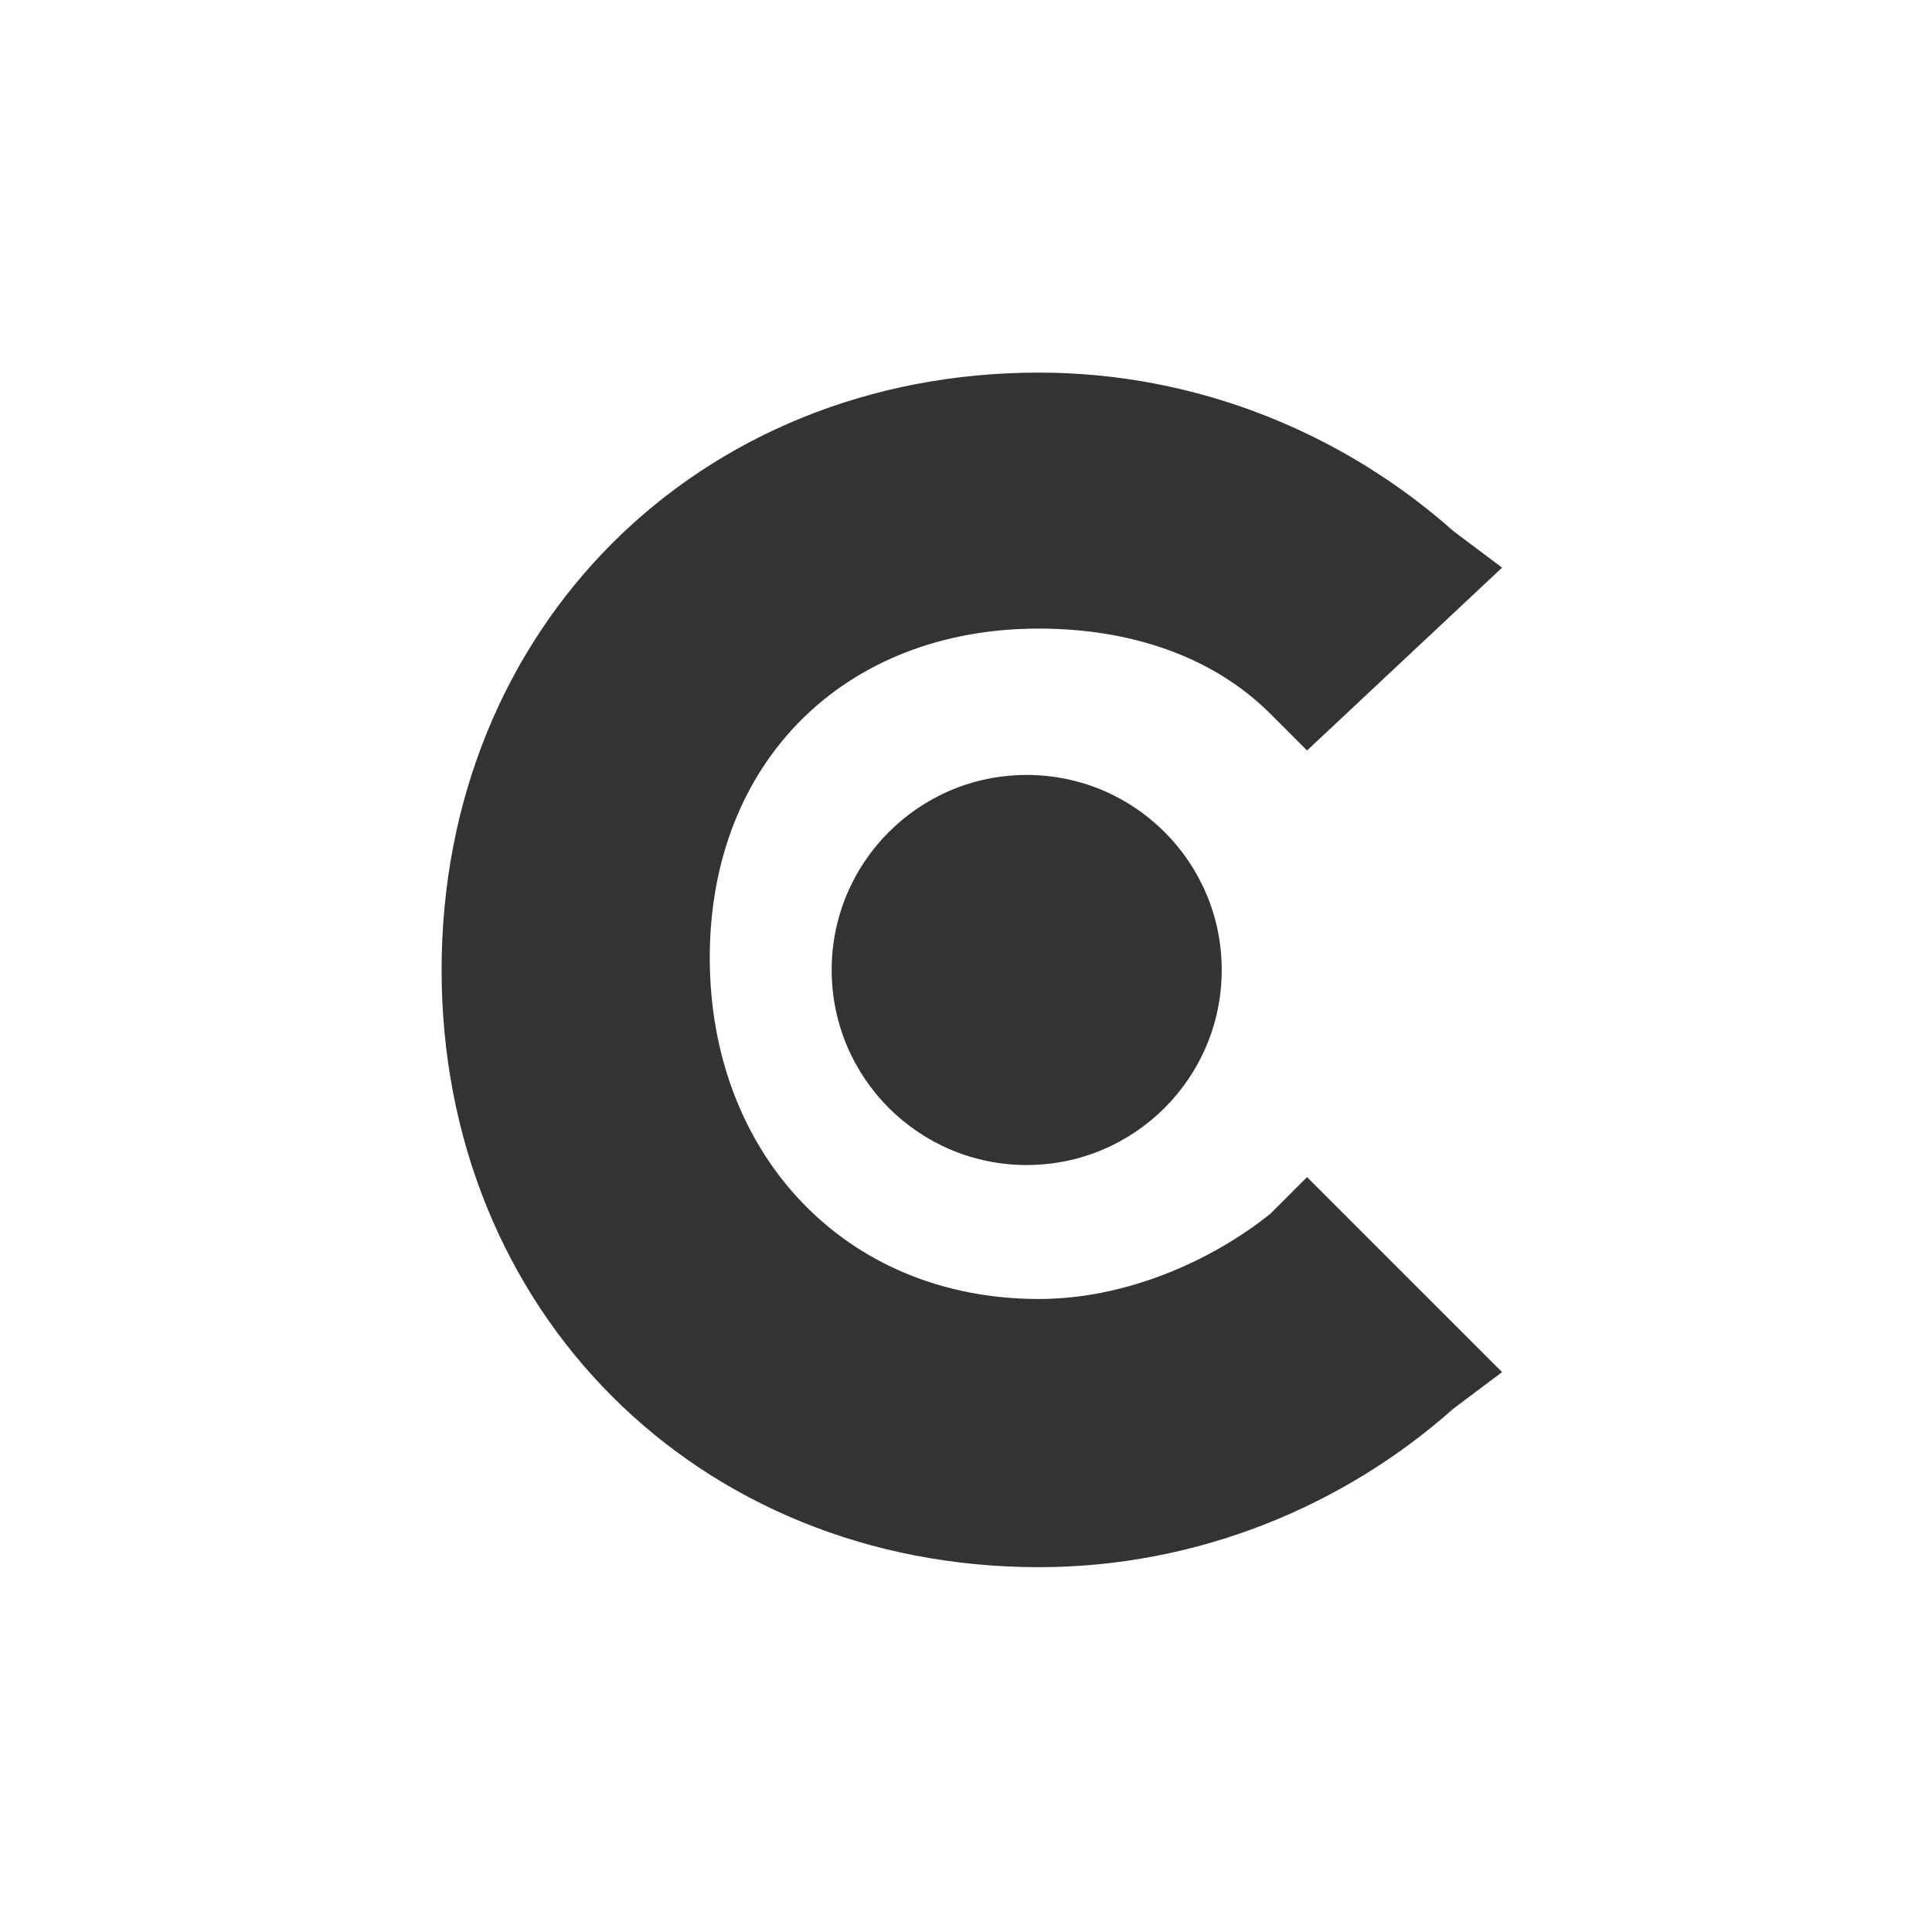
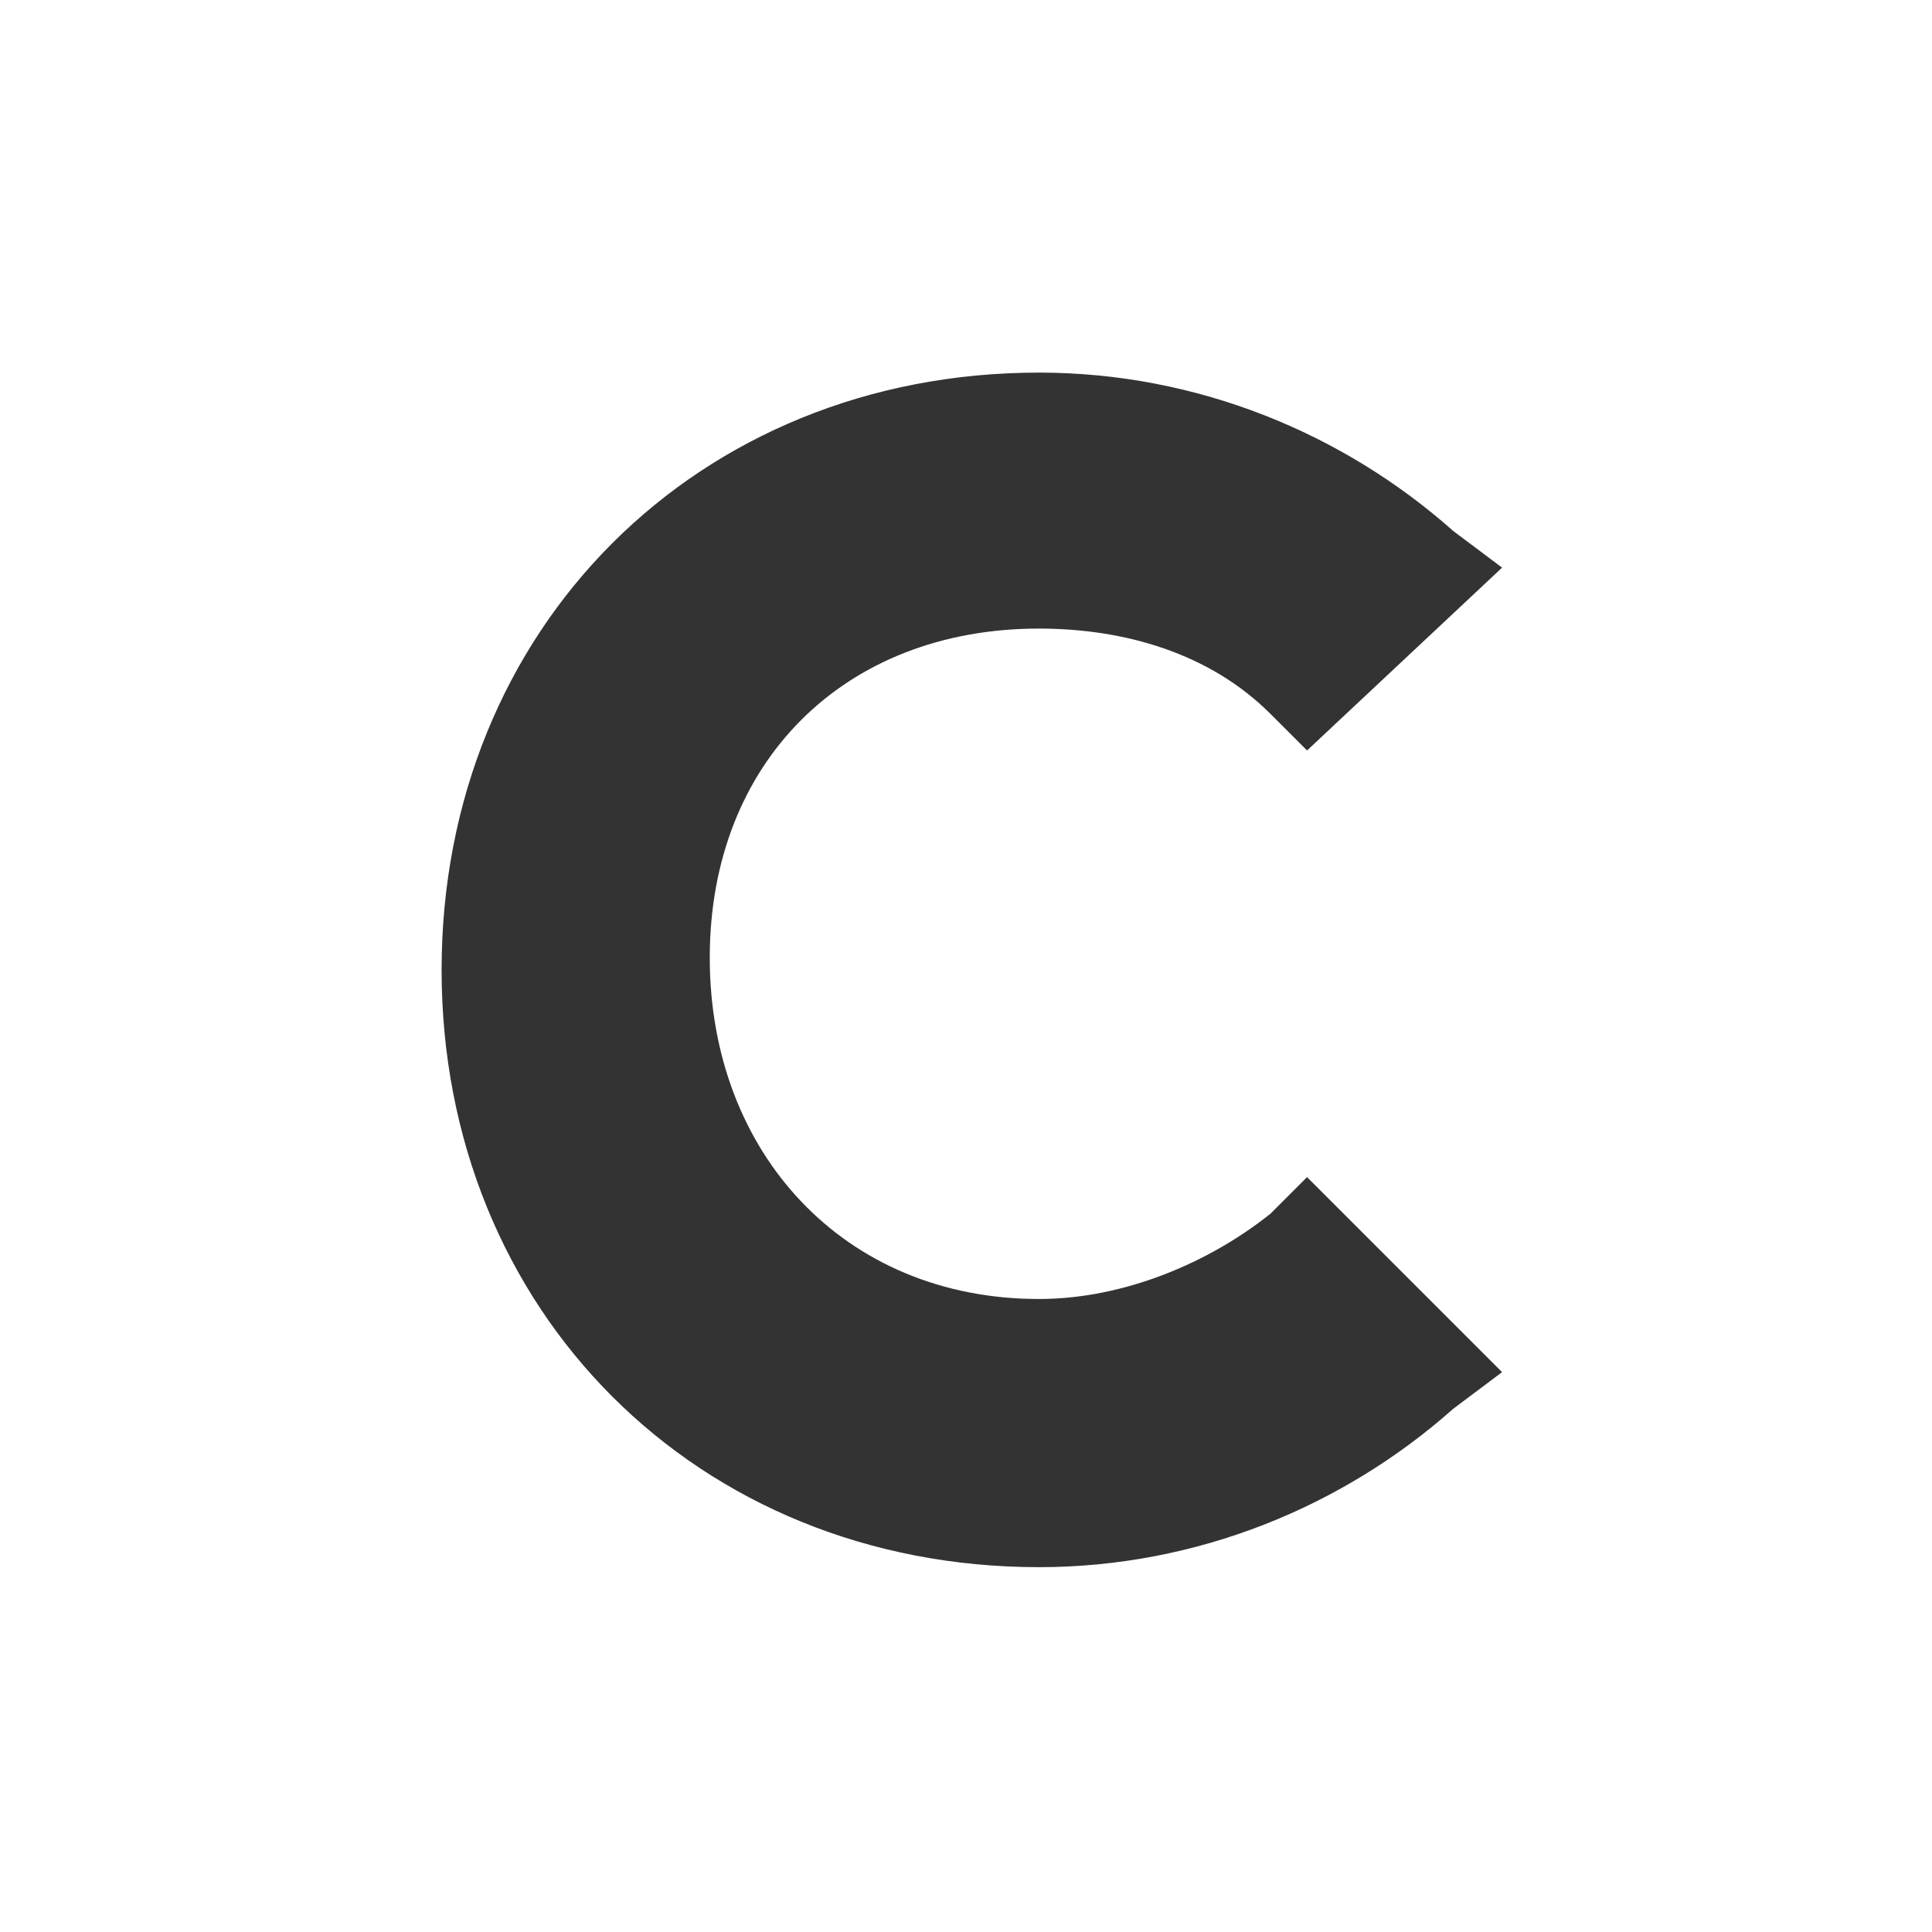
<svg xmlns="http://www.w3.org/2000/svg" width="140" height="140" viewBox="0 0 140 140" fill="none">
  <path d="M92.064 87.948C87.648 91.481 81.465 94.13 75.281 94.13C61.149 94.13 51.432 83.531 51.432 69.398C51.432 55.266 61.149 45.549 75.281 45.549C81.465 45.549 87.648 47.316 92.064 51.732L94.714 54.382L108.847 41.133L105.314 38.483C97.364 31.416 86.764 27 75.281 27C50.549 27 32 45.549 32 70.281C32 95.014 50.549 113.563 75.281 113.563C86.764 113.563 97.364 109.147 105.314 102.08L108.847 99.43L94.714 85.298L92.064 87.948Z" fill="#333333" />
-   <path d="M74.398 84.422C82.204 84.422 88.531 78.094 88.531 70.289C88.531 62.484 82.204 56.156 74.398 56.156C66.593 56.156 60.266 62.484 60.266 70.289C60.266 78.094 66.593 84.422 74.398 84.422Z" fill="#333333" />
</svg>